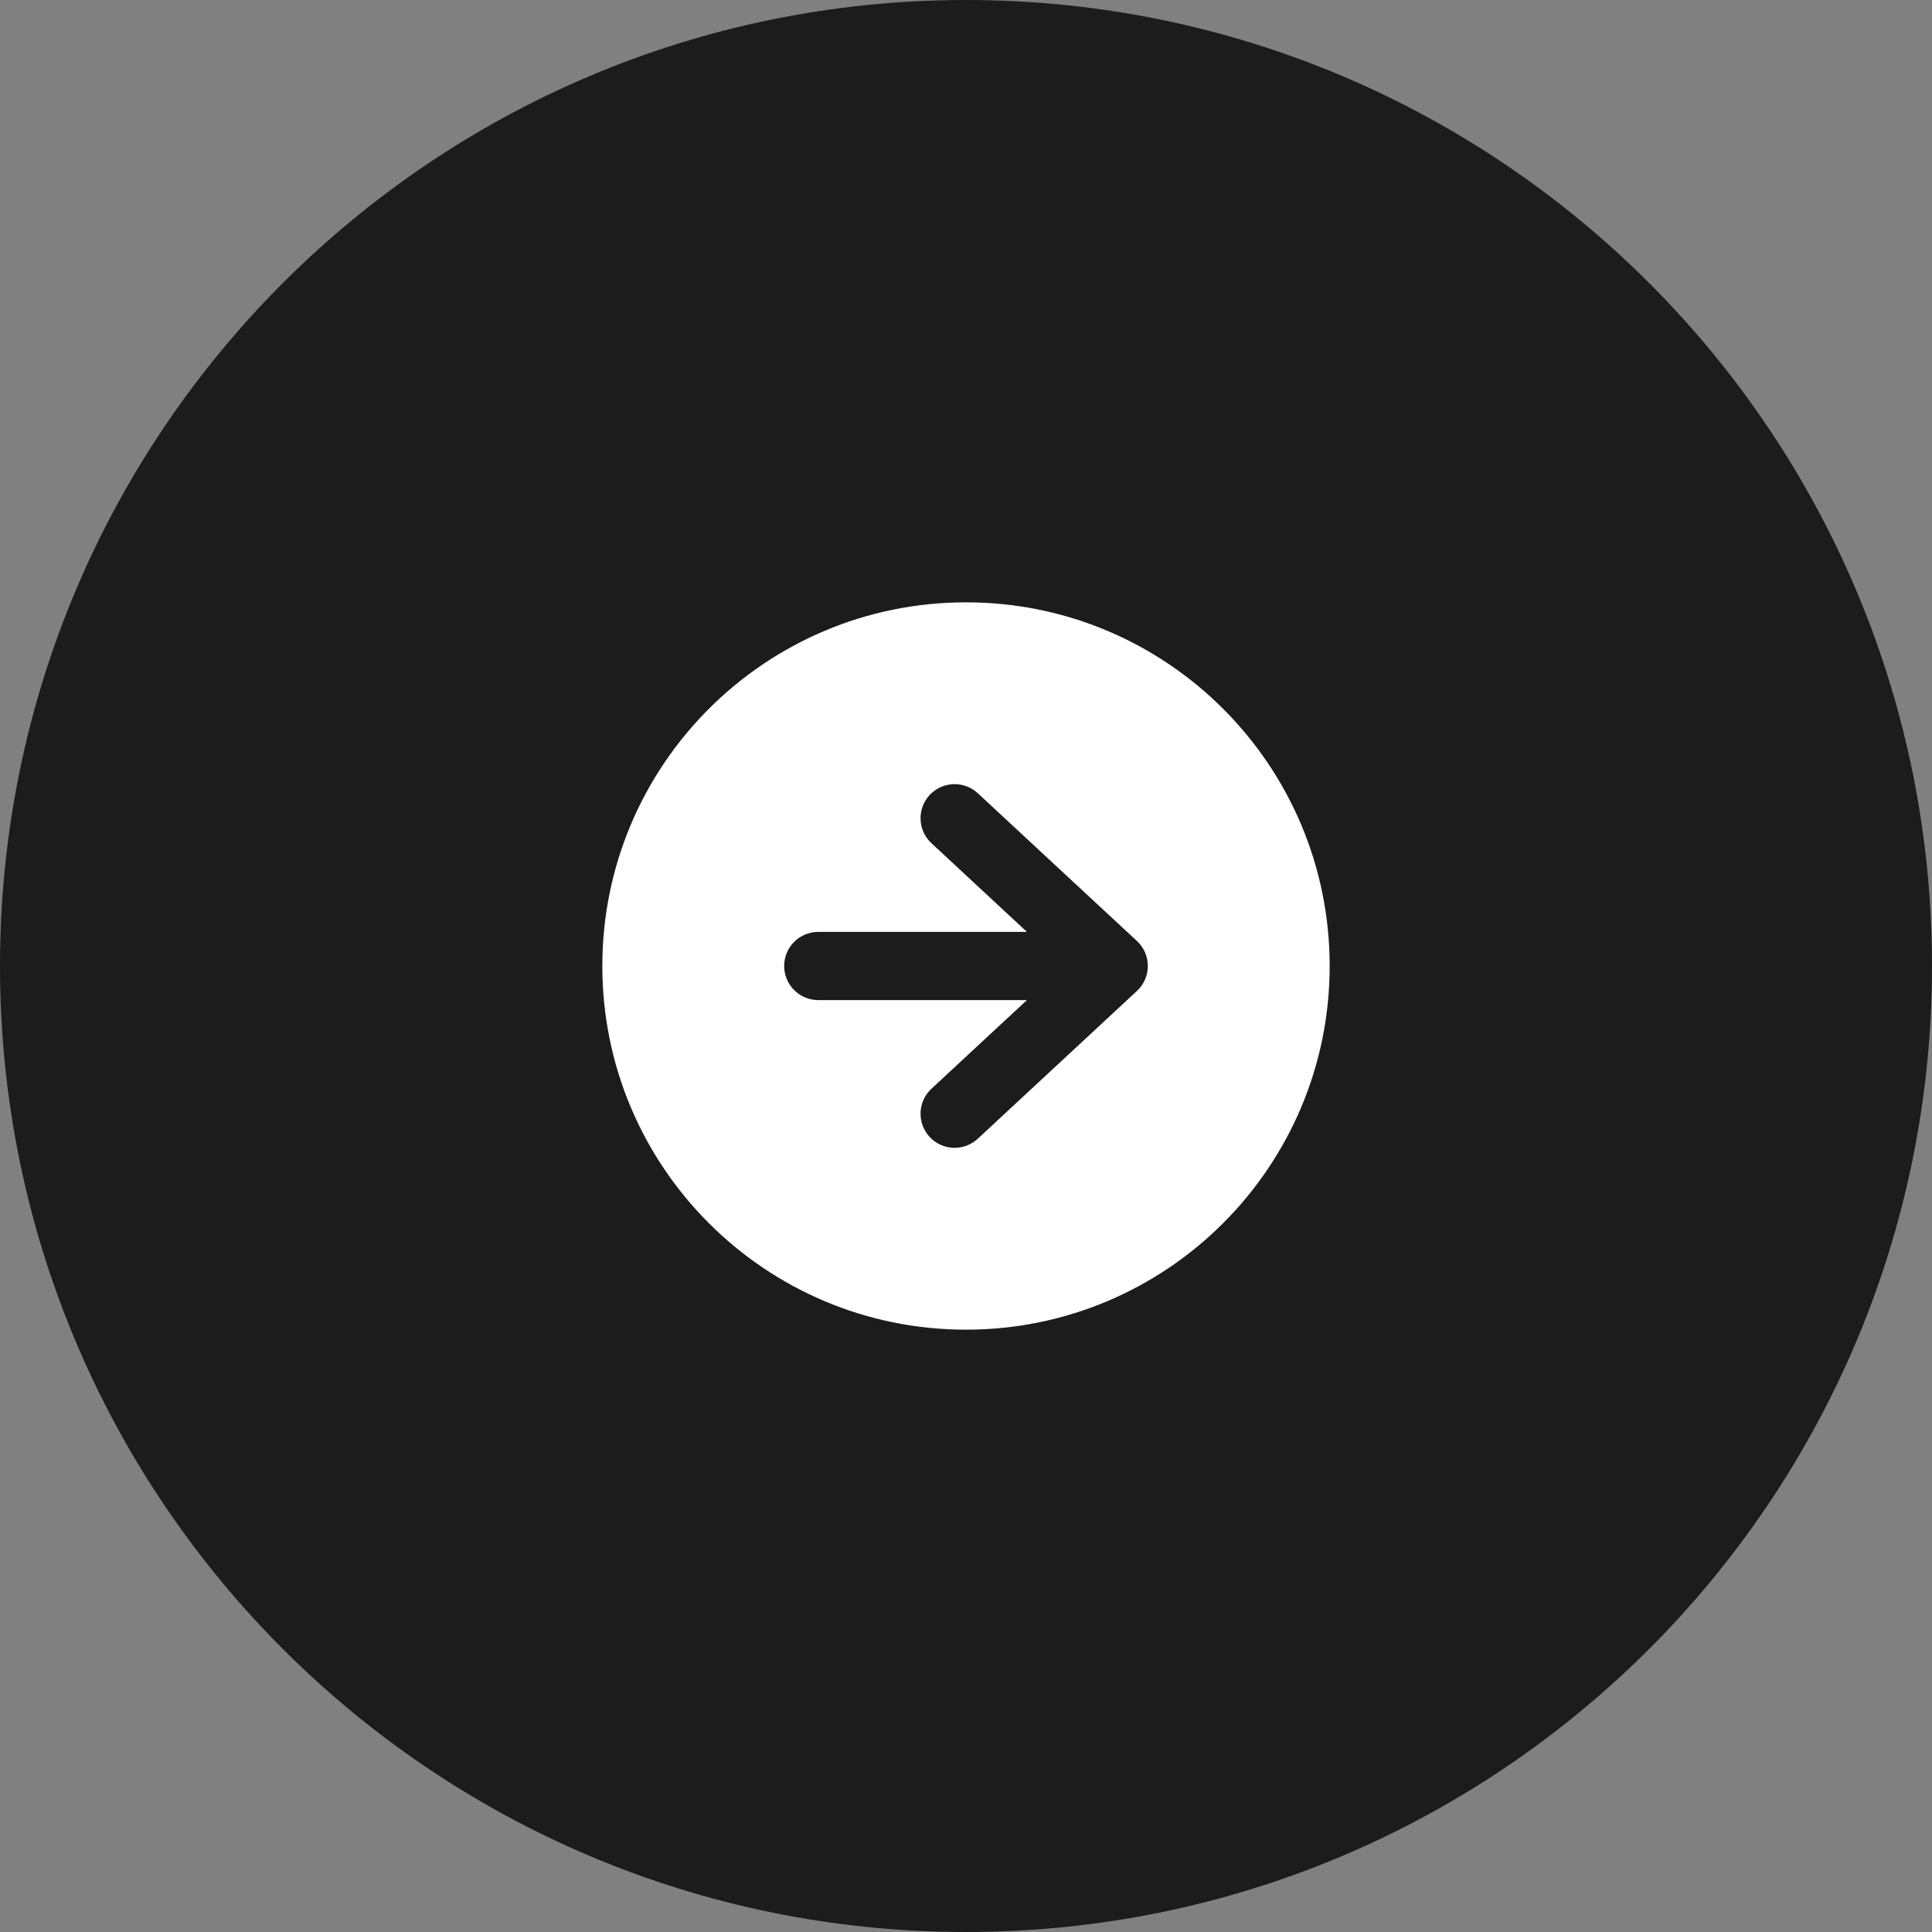
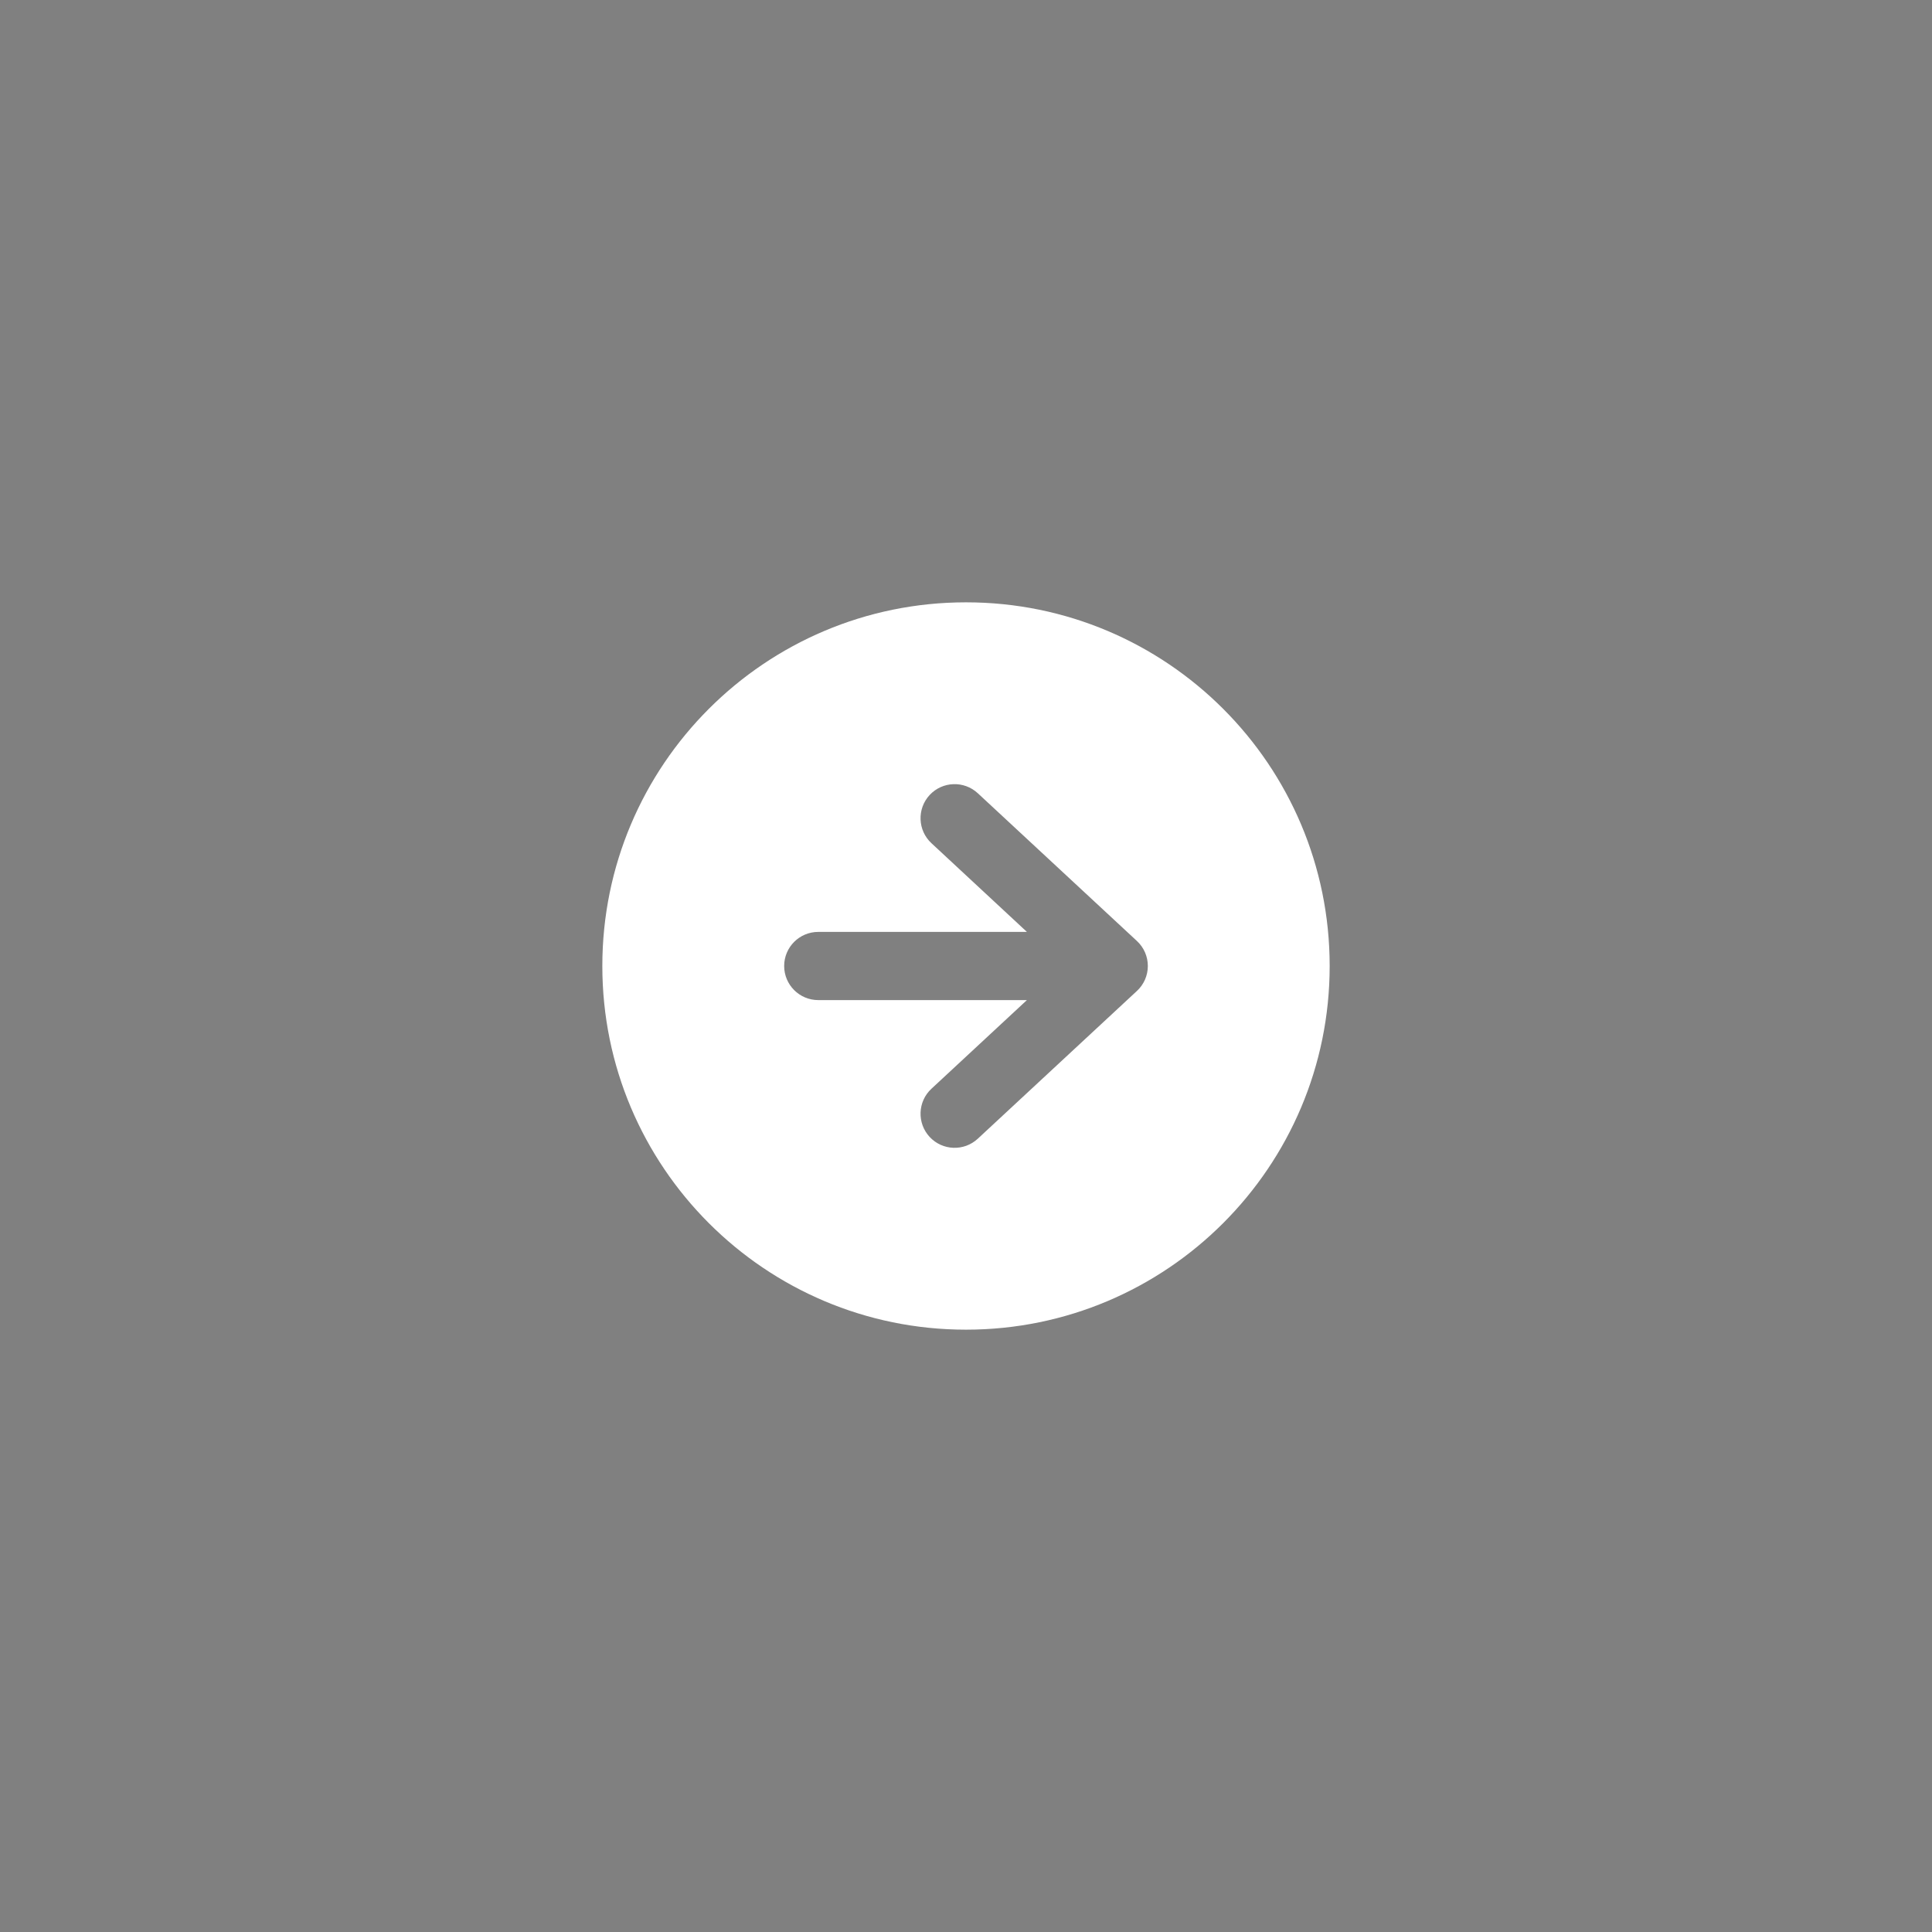
<svg xmlns="http://www.w3.org/2000/svg" width="34" height="34" viewBox="0 0 34 34" fill="none">
  <rect x="0" y="0" width="34" height="34" fill="#808080" stroke="none" />
-   <path d="M0 17C0 7.611 7.611 0 17 0C26.389 0 34 7.611 34 17C34 26.389 26.389 34 17 34C7.611 34 0 26.389 0 17Z" fill="#1C1C1D" />
  <path fill-rule="evenodd" clip-rule="evenodd" d="M17 23.4C20.535 23.4 23.4 20.534 23.4 17C23.4 13.465 20.535 10.6 17 10.6C13.465 10.6 10.6 13.465 10.6 17C10.6 20.534 13.465 23.4 17 23.4ZM14.4 16.4C14.069 16.4 13.8 16.668 13.8 17C13.8 17.331 14.069 17.6 14.4 17.6H18.072L16.392 19.16C16.149 19.385 16.135 19.765 16.36 20.008C16.586 20.251 16.965 20.265 17.208 20.039L20.008 17.439C20.131 17.326 20.2 17.166 20.2 17C20.2 16.833 20.131 16.674 20.008 16.56L17.208 13.96C16.965 13.735 16.586 13.748 16.36 13.991C16.135 14.234 16.149 14.614 16.392 14.839L18.072 16.4H14.4Z" fill="white" />
</svg>